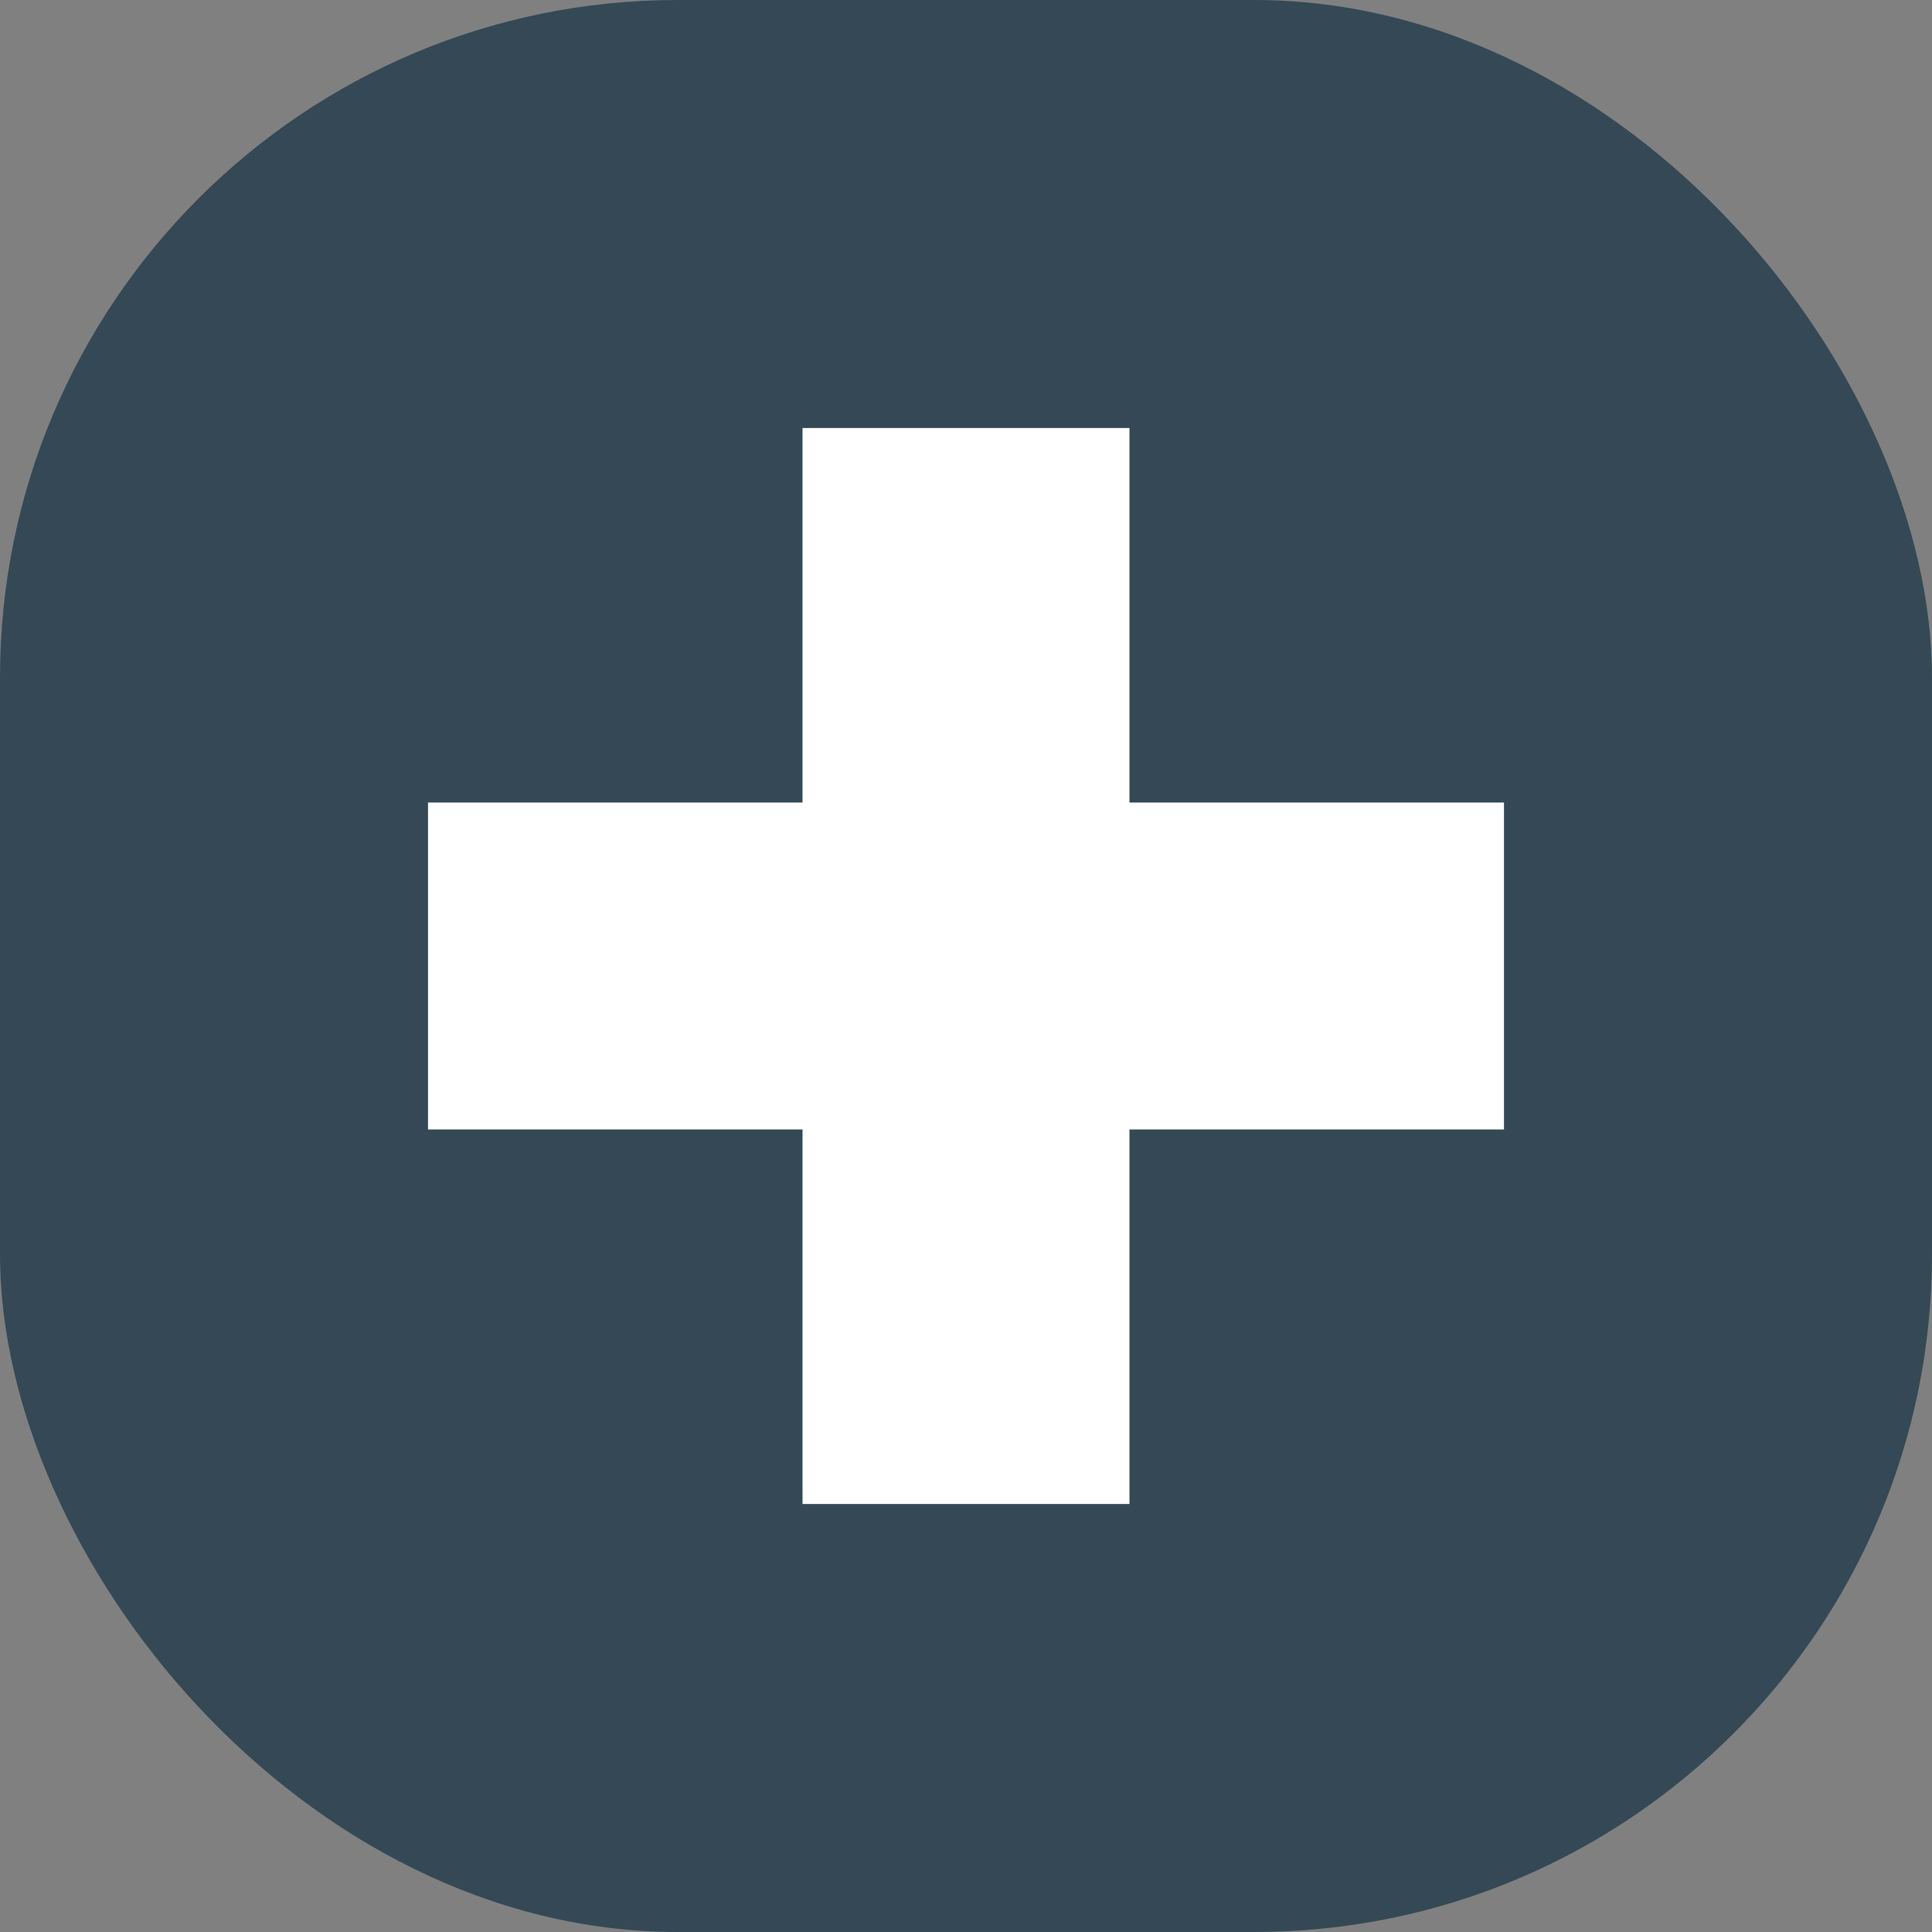
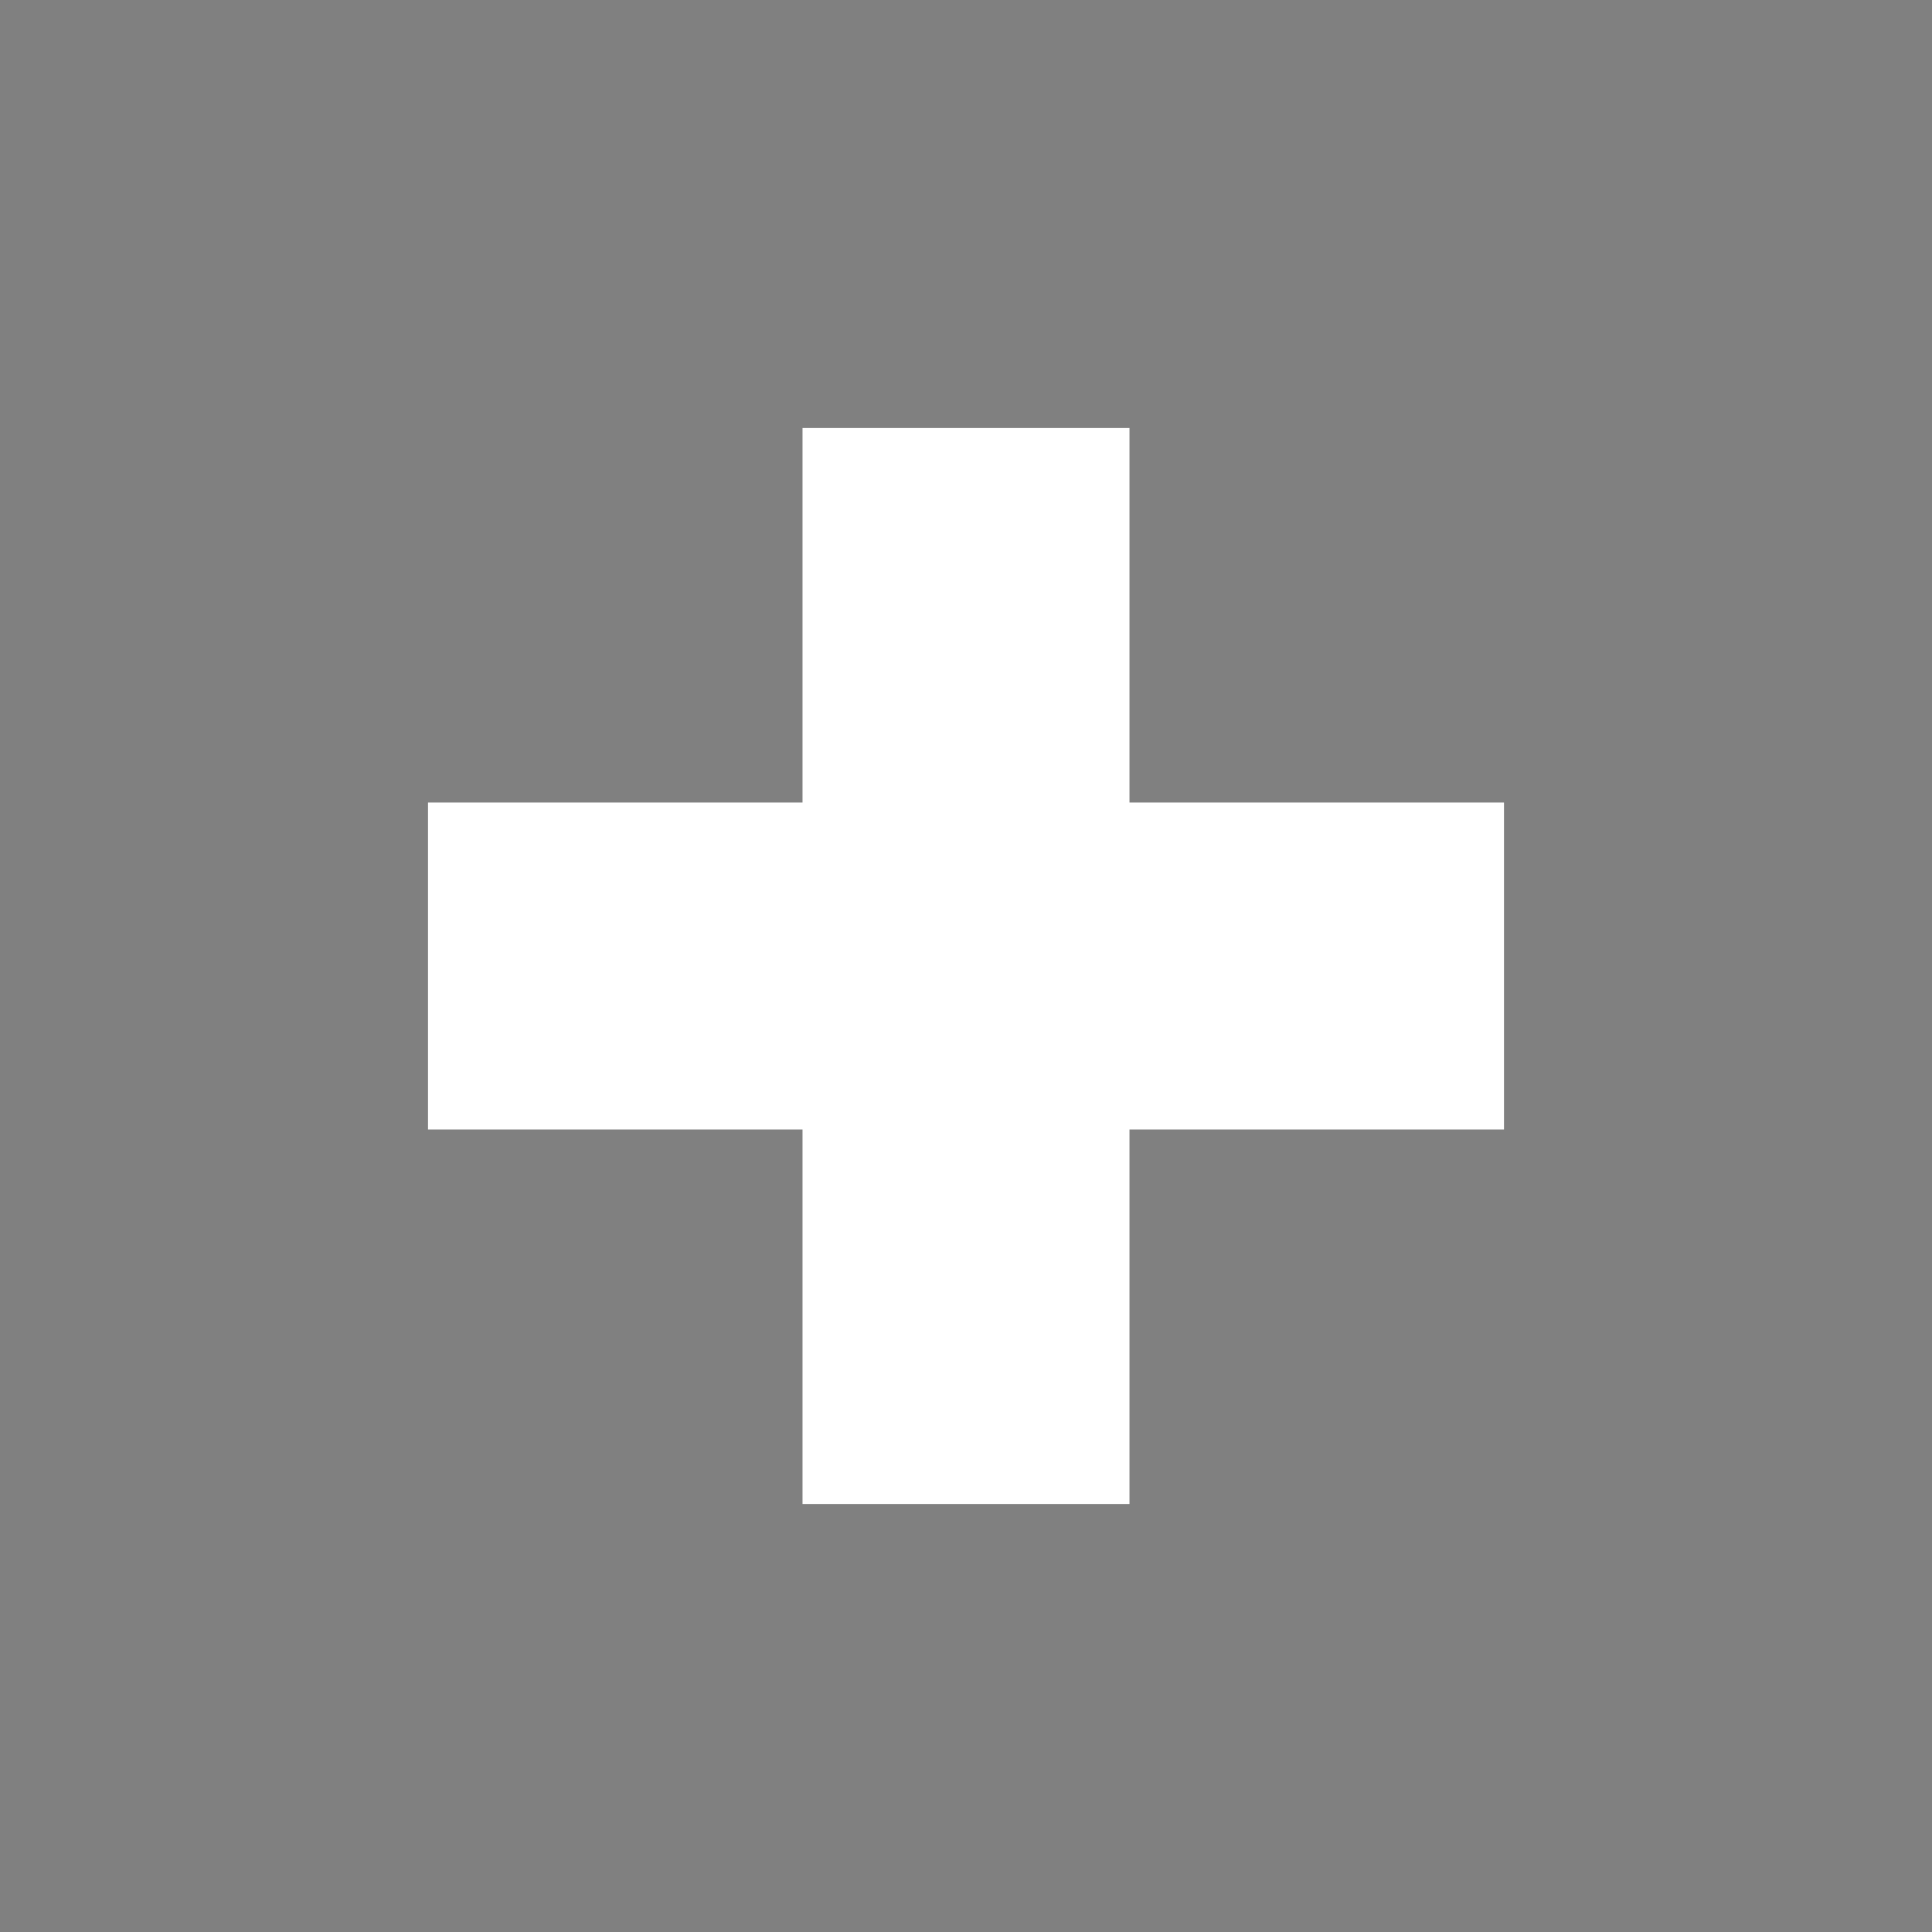
<svg xmlns="http://www.w3.org/2000/svg" id="Ebene_1" version="1.1" viewBox="0 0 32.5 32.5">
  <rect x="0" y="0" width="32.5" height="32.5" fill="#808080" stroke="none" />
  <defs>
    <style>
      .st0 {
        fill: #344955;
      }

      .st1 {
        fill: #fff;
      }
    </style>
  </defs>
-   <rect class="st0" width="32.5" height="32.5" rx="11.4" ry="11.4" />
  <g>
    <rect class="st1" x="13.5" y="7.2" width="5.5" height="18.1" />
    <rect class="st1" x="7.2" y="13.5" width="18.1" height="5.5" />
  </g>
</svg>